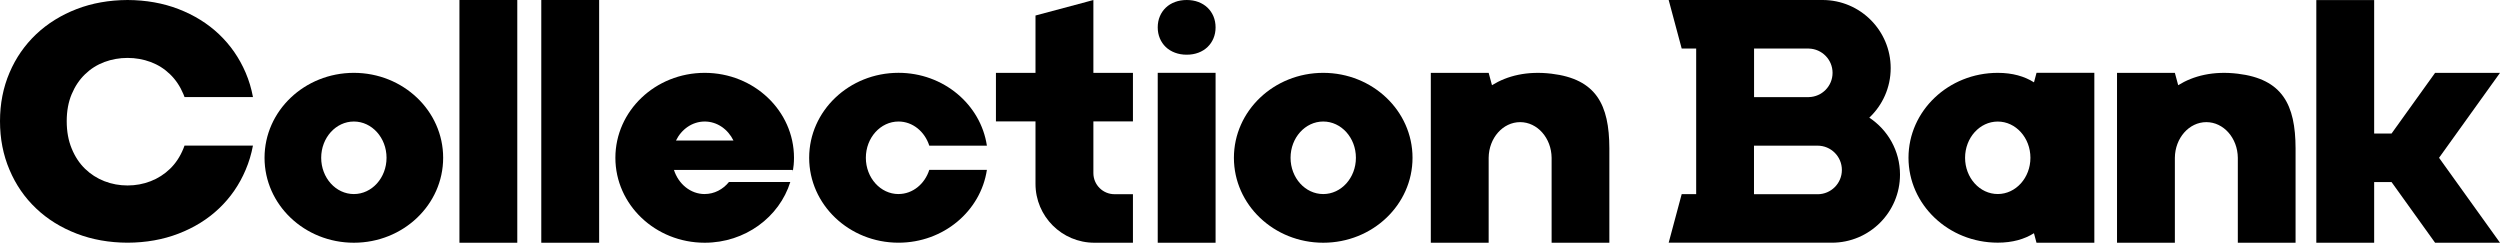
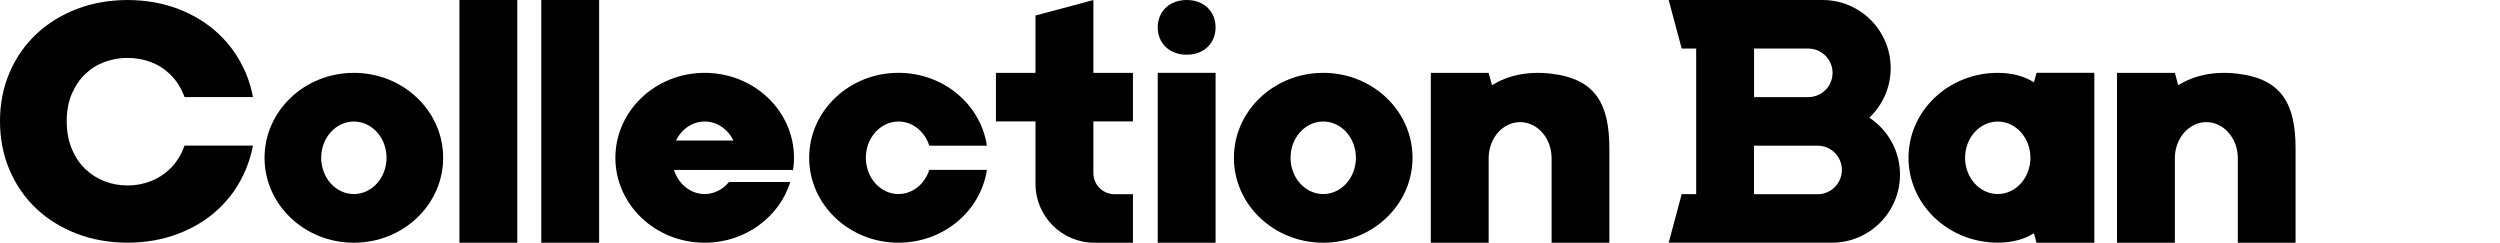
<svg xmlns="http://www.w3.org/2000/svg" width="1100" height="107" viewBox="0 0 1100 107" fill="none">
  <path d="M202.152 0.002V106.805H227.606V0.002H202.152Z" fill="black" />
  <path d="M238.168 0.002V106.805H263.621V0.002H238.168Z" fill="black" />
  <path d="M582.223 32.053C560.522 32.053 542.92 48.781 542.92 69.427C542.92 90.073 560.507 106.801 582.223 106.801C603.939 106.801 621.511 90.073 621.511 69.427C621.511 48.781 603.924 32.053 582.223 32.053ZM582.223 85.386C574.281 85.386 567.846 78.243 567.846 69.427C567.846 60.611 574.281 53.468 582.223 53.468C590.165 53.468 596.6 60.611 596.6 69.427C596.6 78.243 590.165 85.386 582.223 85.386Z" fill="black" />
  <path d="M155.701 32.053C134 32.053 116.398 48.781 116.398 69.427C116.398 90.073 133.985 106.801 155.701 106.801C177.418 106.801 194.989 90.073 194.989 69.427C194.989 48.781 177.402 32.053 155.701 32.053ZM155.701 85.386C147.759 85.386 141.324 78.243 141.324 69.427C141.324 60.611 147.759 53.468 155.701 53.468C163.643 53.468 170.078 60.611 170.078 69.427C170.078 78.243 163.643 85.386 155.701 85.386Z" fill="black" />
  <path d="M509.4 32.042V106.805H534.854V32.042H509.4Z" fill="black" />
  <path d="M510.335 7.188C510.953 5.712 511.827 4.446 512.942 3.376C514.057 2.306 515.398 1.477 516.981 0.889C518.548 0.301 520.281 0 522.15 0C524.018 0 525.767 0.301 527.319 0.889C528.856 1.477 530.197 2.306 531.312 3.376C532.428 4.446 533.302 5.712 533.92 7.188C534.537 8.665 534.854 10.293 534.854 12.056C534.854 13.819 534.537 15.402 533.92 16.878C533.302 18.355 532.428 19.621 531.312 20.691C530.197 21.761 528.871 22.59 527.319 23.178C525.767 23.766 524.049 24.067 522.15 24.067C520.251 24.067 518.548 23.766 516.981 23.178C515.413 22.59 514.057 21.761 512.942 20.691C511.827 19.621 510.953 18.355 510.335 16.878C509.717 15.402 509.4 13.789 509.4 12.056C509.4 10.323 509.702 8.665 510.335 7.188Z" fill="black" />
  <path d="M395.351 85.387C387.409 85.387 380.974 78.244 380.974 69.428C380.974 60.612 387.409 53.469 395.351 53.469C401.605 53.469 406.91 57.914 408.884 64.093H434.232C431.52 45.979 415.138 32.039 395.336 32.039C373.635 32.039 356.033 48.782 356.033 69.413C356.033 90.044 373.62 106.787 395.336 106.787C415.138 106.787 431.505 92.862 434.232 74.748H408.884C406.91 80.927 401.605 85.372 395.351 85.372V85.387Z" fill="black" />
  <path d="M310.071 85.386C303.816 85.386 298.512 80.956 296.538 74.762H323.604H348.816V75.606C349.163 73.601 349.358 71.522 349.358 69.427C349.358 48.781 331.772 32.053 310.071 32.053C288.37 32.053 270.768 48.796 270.768 69.427C270.768 90.058 288.354 106.801 310.071 106.801C327.868 106.801 342.908 95.528 347.731 80.081H320.74C318.118 83.321 314.305 85.371 310.071 85.371V85.386ZM310.071 53.468C315.541 53.468 320.288 56.858 322.729 61.846H297.427C299.853 56.858 304.615 53.468 310.086 53.468H310.071Z" fill="black" />
  <path d="M481.072 0.016L455.619 6.827V32.055H438.213V53.409H455.619V80.897C455.619 95.214 467.223 106.803 481.54 106.803H498.494V85.448H490.371C485.247 85.448 481.088 81.289 481.088 76.165V53.409H498.494V32.055H481.088V0.016H481.072Z" fill="black" />
  <path d="M984.611 32.429C973.851 31.148 965.155 33.304 958.404 37.493L956.942 32.053H931.488V106.816H956.942V69.412C957.032 60.731 963.196 53.739 970.791 53.739C978.387 53.739 984.55 60.746 984.641 69.412V106.816H1010.05V65.222C1010 46.053 1004.25 34.78 984.611 32.429Z" fill="black" />
  <path d="M682.679 32.429C671.919 31.148 663.223 33.304 656.472 37.493L655.01 32.053H629.557V106.816H655.01V69.412C655.101 60.731 661.264 53.739 668.86 53.739C676.455 53.739 682.619 60.746 682.709 69.412V106.816H708.117V65.222C708.072 46.053 702.315 34.78 682.679 32.429Z" fill="black" />
  <path d="M80.701 65.359C79.254 68.916 77.295 71.87 74.823 74.266C72.352 76.662 69.504 78.485 66.279 79.736C63.054 80.987 59.663 81.605 56.121 81.605C52.58 81.605 49.189 80.987 45.964 79.736C42.739 78.485 39.891 76.662 37.419 74.266C34.948 71.87 32.989 68.901 31.542 65.359C30.08 61.818 29.357 57.809 29.357 53.318C29.357 48.827 30.095 44.864 31.542 41.428C32.989 37.977 34.948 35.053 37.419 32.672C39.891 30.276 42.739 28.483 45.964 27.277C49.189 26.086 52.58 25.484 56.121 25.484C59.663 25.484 63.054 26.086 66.279 27.277C69.504 28.483 72.352 30.276 74.823 32.672C77.295 35.068 79.254 37.977 80.701 41.428C80.882 41.85 81.047 42.272 81.198 42.709H111.308C110.615 38.971 109.545 35.385 108.083 31.979C105.295 25.468 101.392 19.847 96.389 15.085C91.385 10.338 85.418 6.646 78.516 3.978C71.749 1.371 64.289 0.045 56.136 0C47.983 0.045 40.524 1.371 33.757 3.978C26.855 6.646 20.887 10.353 15.884 15.085C10.881 19.847 6.962 25.453 4.19 31.979C1.402 38.489 0 45.617 0 53.318C0 61.019 1.386 68.177 4.19 74.733C6.977 81.319 10.881 86.97 15.884 91.702C20.887 96.464 26.855 100.156 33.757 102.809C40.569 105.431 48.029 106.757 56.136 106.787C64.229 106.757 71.704 105.431 78.516 102.809C85.418 100.156 91.385 96.464 96.389 91.702C101.392 86.955 105.31 81.303 108.083 74.733C109.53 71.342 110.6 67.785 111.293 64.078H81.183C81.032 64.515 80.867 64.937 80.701 65.359Z" fill="black" />
-   <path d="M1100 32.055H1071.44L1052.29 58.744H1044.63V0.016H1019.18V106.803H1044.63V80.114H1052.29L1071.44 106.803H1100L1073.18 69.429L1100 32.055Z" fill="black" />
  <path d="M896.071 32.054L894.955 36.228C890.751 33.576 885.506 32.054 879.011 32.054C857.325 32.054 839.738 48.782 839.738 69.413C839.738 90.044 857.325 106.772 879.011 106.772C885.491 106.772 890.751 105.25 894.94 102.613L896.056 106.802H921.509V32.039H896.056L896.071 32.054ZM879.011 85.372C871.069 85.372 864.634 78.229 864.634 69.428C864.634 60.627 871.069 53.484 879.011 53.484C886.953 53.484 893.388 60.627 893.388 69.428C893.388 78.229 886.953 85.372 879.011 85.372Z" fill="black" />
  <path d="M822.483 51.781C828.285 46.311 831.902 38.565 831.902 29.974C831.902 13.427 818.489 0 801.927 0C801.535 0 734.217 0 734.217 0L739.943 21.354H746.318V85.433H739.943L734.217 106.787C734.217 106.787 805.453 106.787 806.026 106.787C822.573 106.787 836.001 93.375 836.001 76.813C836.001 66.339 830.621 57.131 822.483 51.766V51.781ZM771.772 21.369H795.899C801.686 21.52 806.327 26.237 806.327 32.054C806.327 37.871 801.686 42.588 795.899 42.724H795.673C795.673 42.724 795.673 42.724 795.658 42.724C795.643 42.724 795.658 42.724 795.643 42.724H771.787V21.369H771.772ZM799.742 85.448C799.742 85.448 799.712 85.448 799.682 85.448H771.757V64.093H799.682C799.682 64.093 799.712 64.093 799.742 64.093C805.634 64.093 810.427 68.871 810.427 74.778C810.427 80.686 805.649 85.463 799.742 85.463V85.448Z" fill="black" />
</svg>